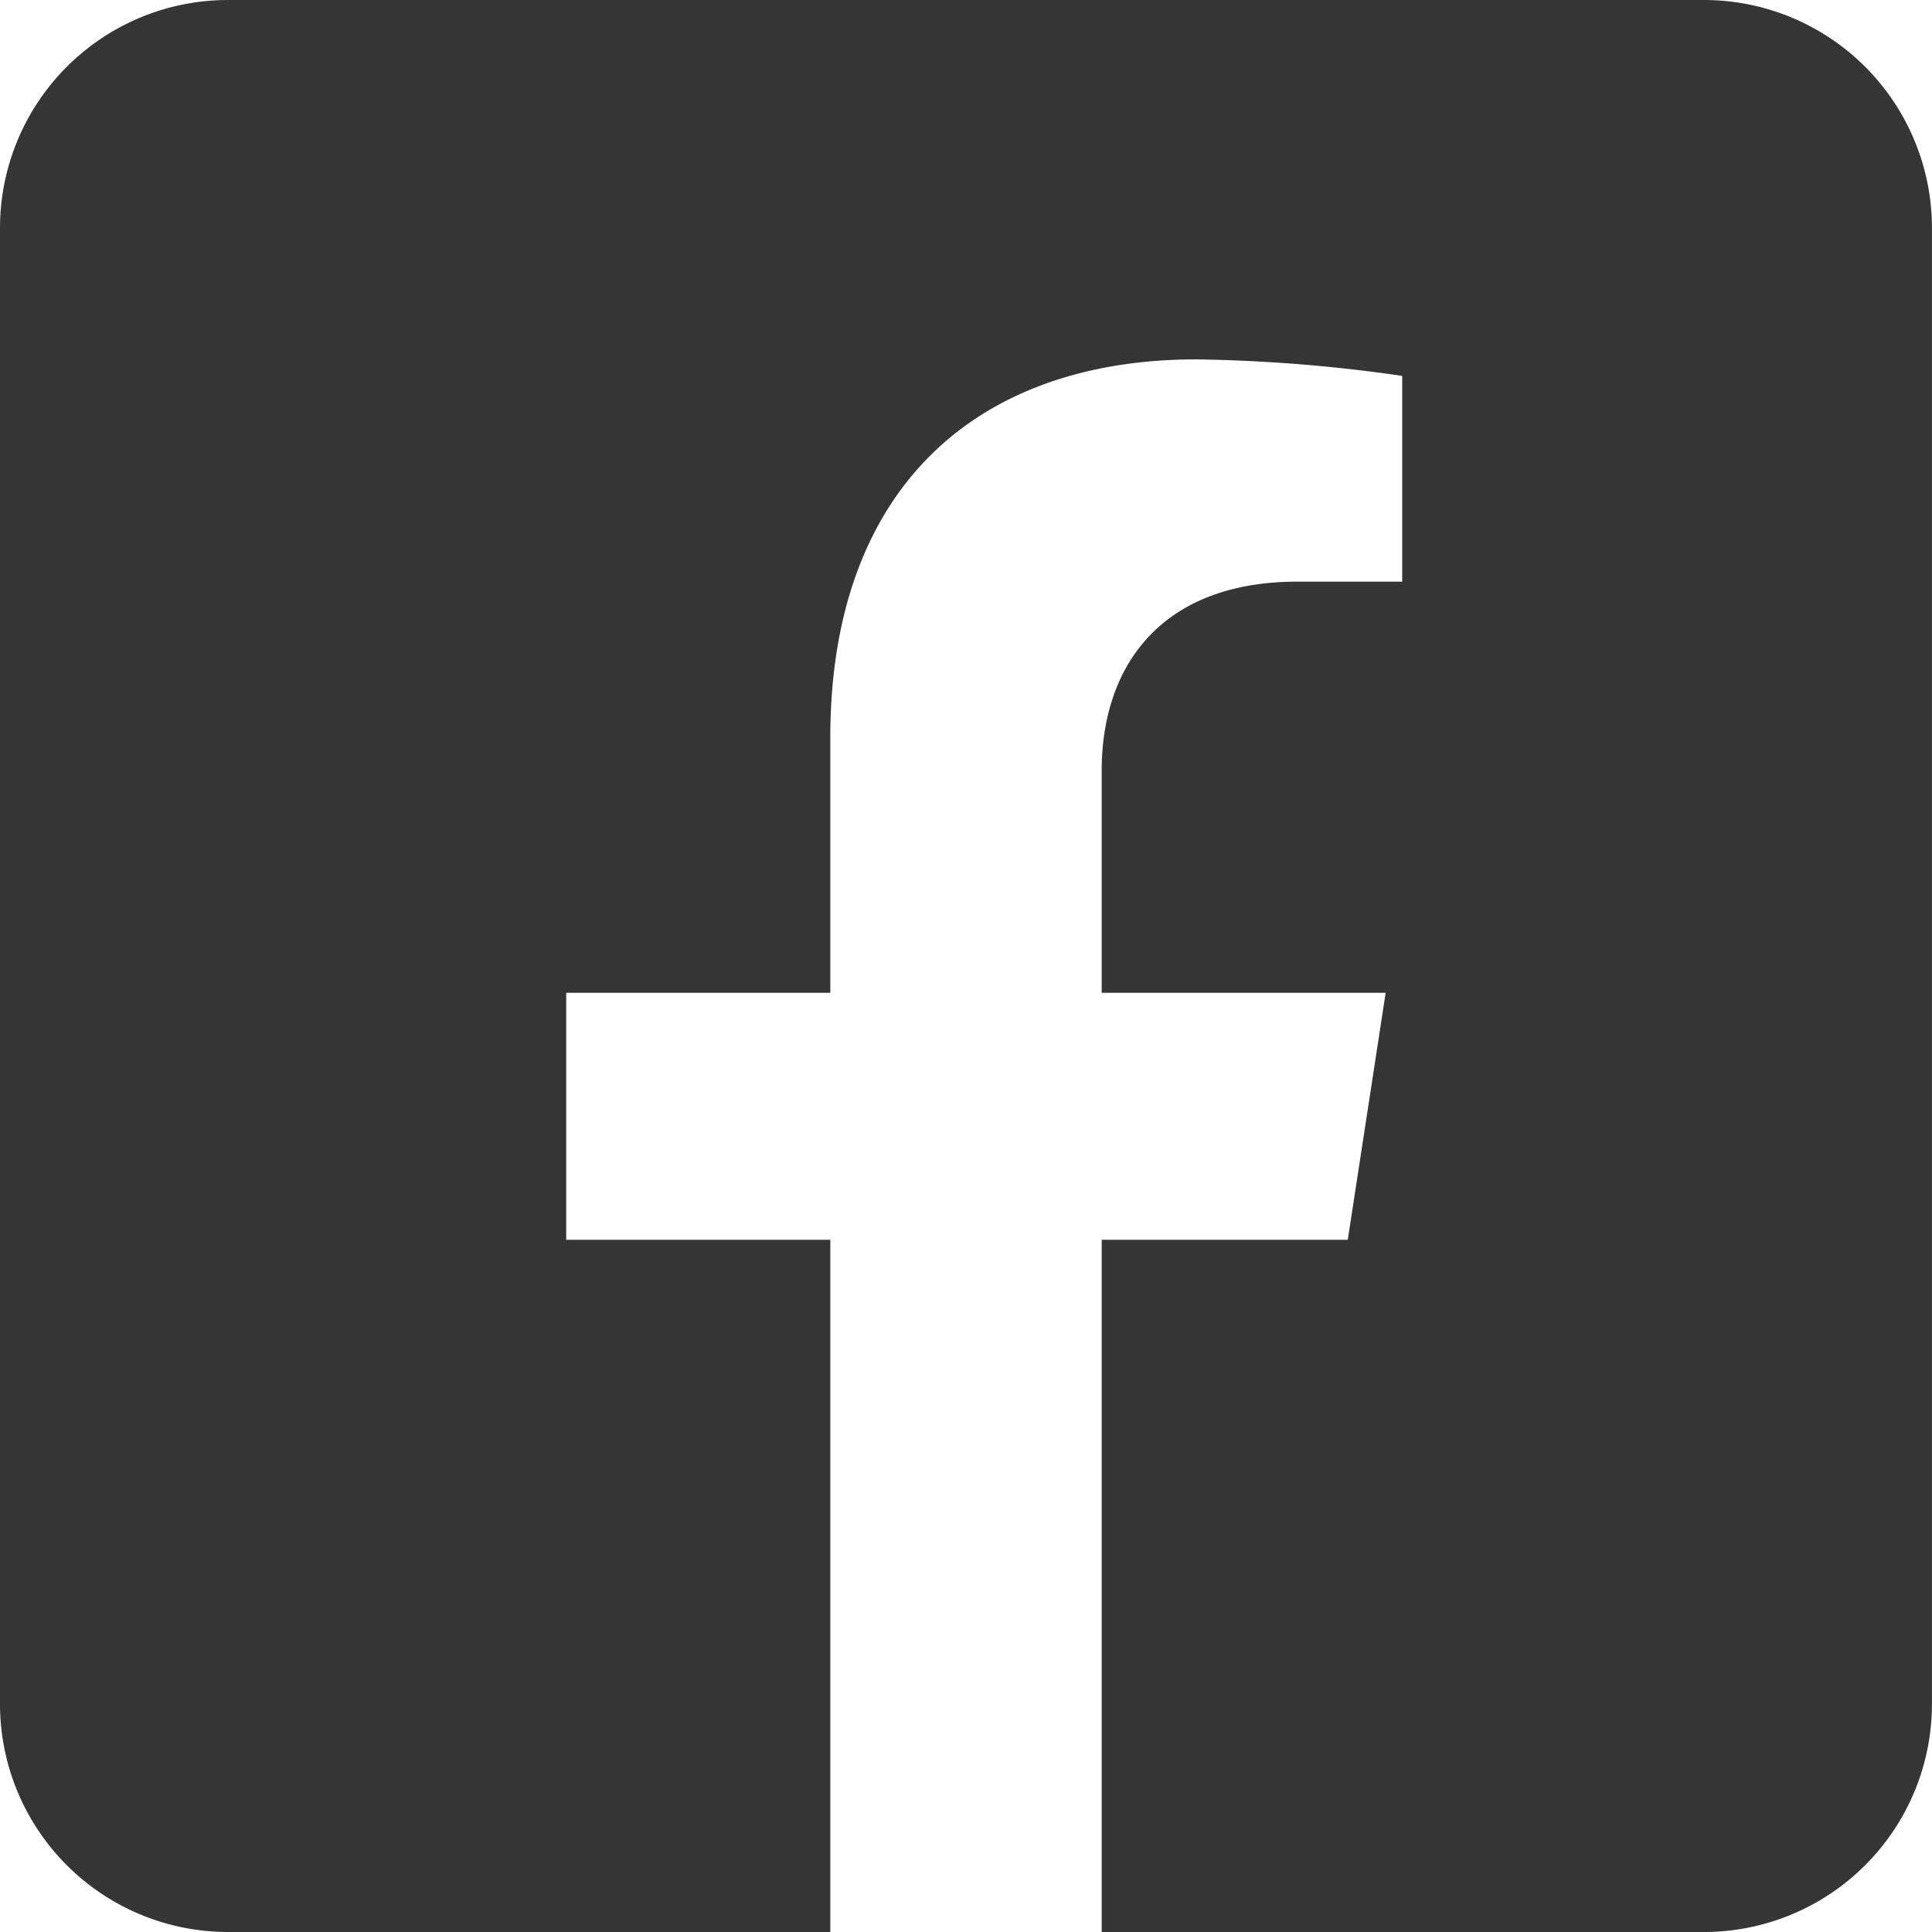
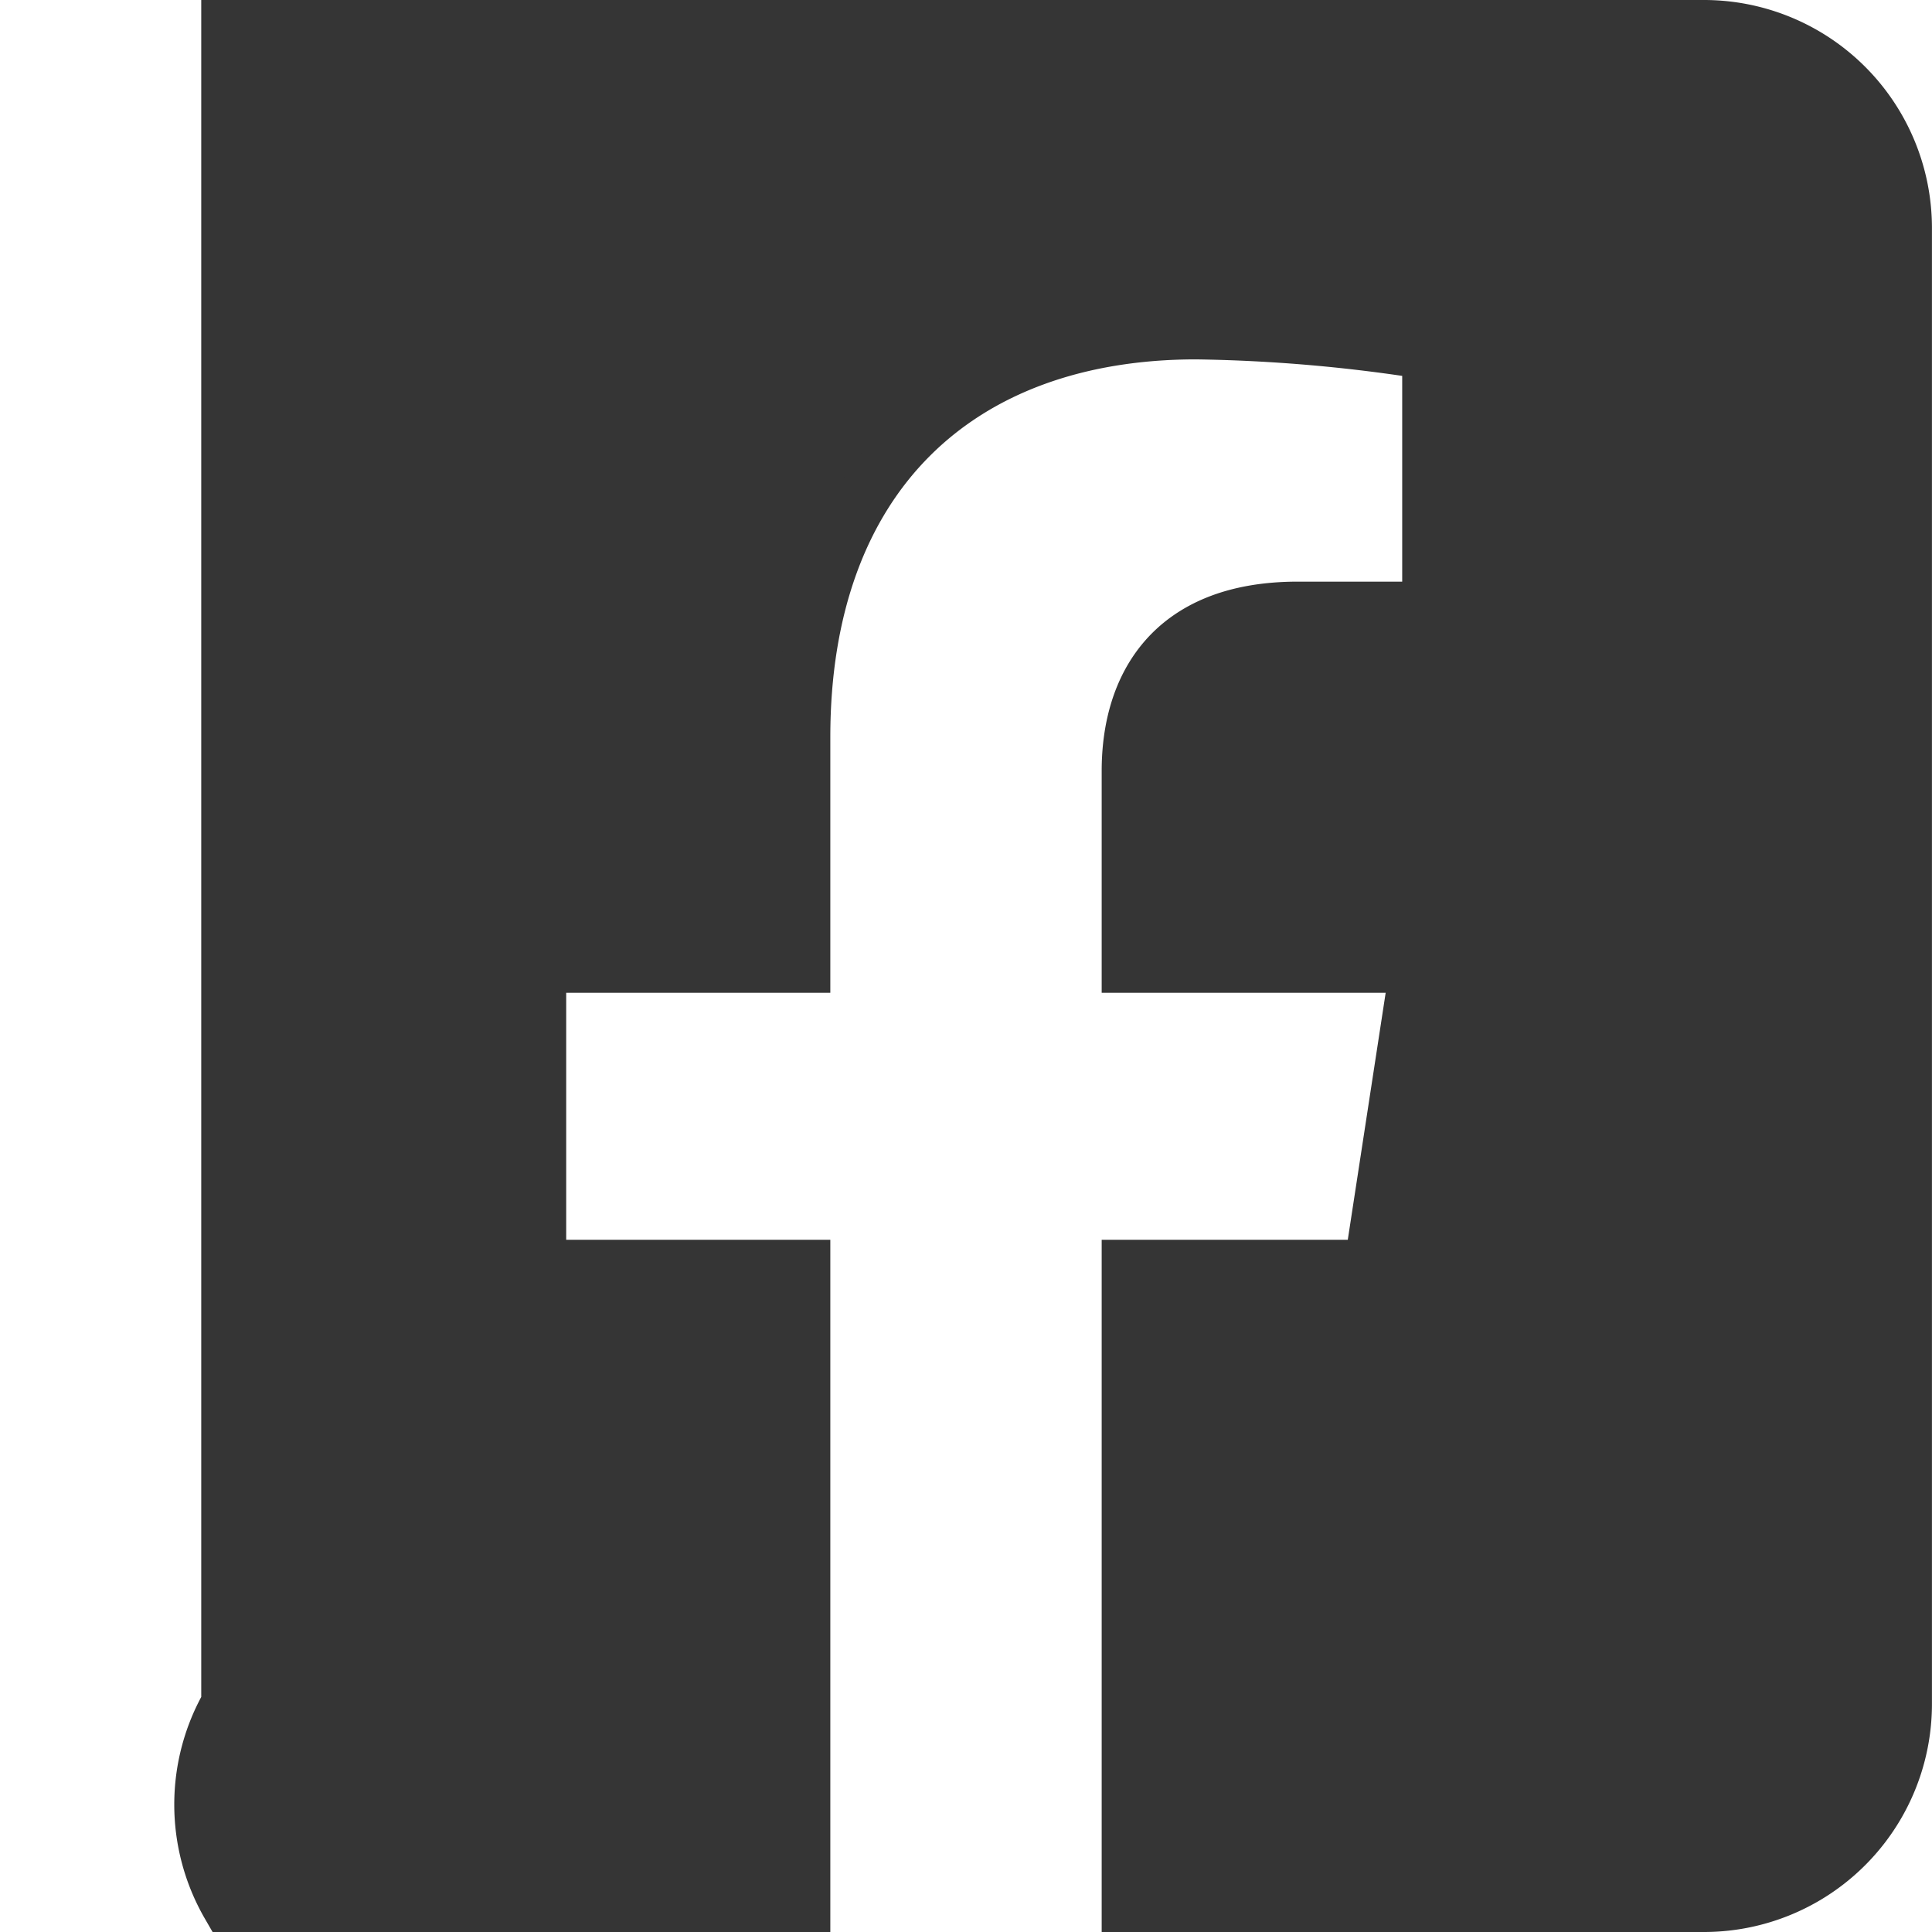
<svg xmlns="http://www.w3.org/2000/svg" width="36.04" height="36.04" viewBox="0 0 36.04 36.04">
-   <path id="Icon_awesome-facebook-square" data-name="Icon awesome-facebook-square" d="M31.285,2.25H3.754A3.754,3.754,0,0,0,0,6V33.535A3.754,3.754,0,0,0,3.754,37.29H14.489V25.377H9.562V19.77h4.927V15.5c0-4.861,2.894-7.546,7.326-7.546a29.851,29.851,0,0,1,4.342.379V13.1H23.712c-2.41,0-3.161,1.5-3.161,3.029V19.77h5.38l-.86,5.607H20.551V37.29H31.285a3.754,3.754,0,0,0,3.754-3.754V6A3.754,3.754,0,0,0,31.285,2.25Z" transform="translate(0.5 -1.75)" fill="#353535" stroke="#353535" stroke-width="1" />
+   <path id="Icon_awesome-facebook-square" data-name="Icon awesome-facebook-square" d="M31.285,2.25H3.754V33.535A3.754,3.754,0,0,0,3.754,37.29H14.489V25.377H9.562V19.77h4.927V15.5c0-4.861,2.894-7.546,7.326-7.546a29.851,29.851,0,0,1,4.342.379V13.1H23.712c-2.41,0-3.161,1.5-3.161,3.029V19.77h5.38l-.86,5.607H20.551V37.29H31.285a3.754,3.754,0,0,0,3.754-3.754V6A3.754,3.754,0,0,0,31.285,2.25Z" transform="translate(0.5 -1.75)" fill="#353535" stroke="#353535" stroke-width="1" />
</svg>